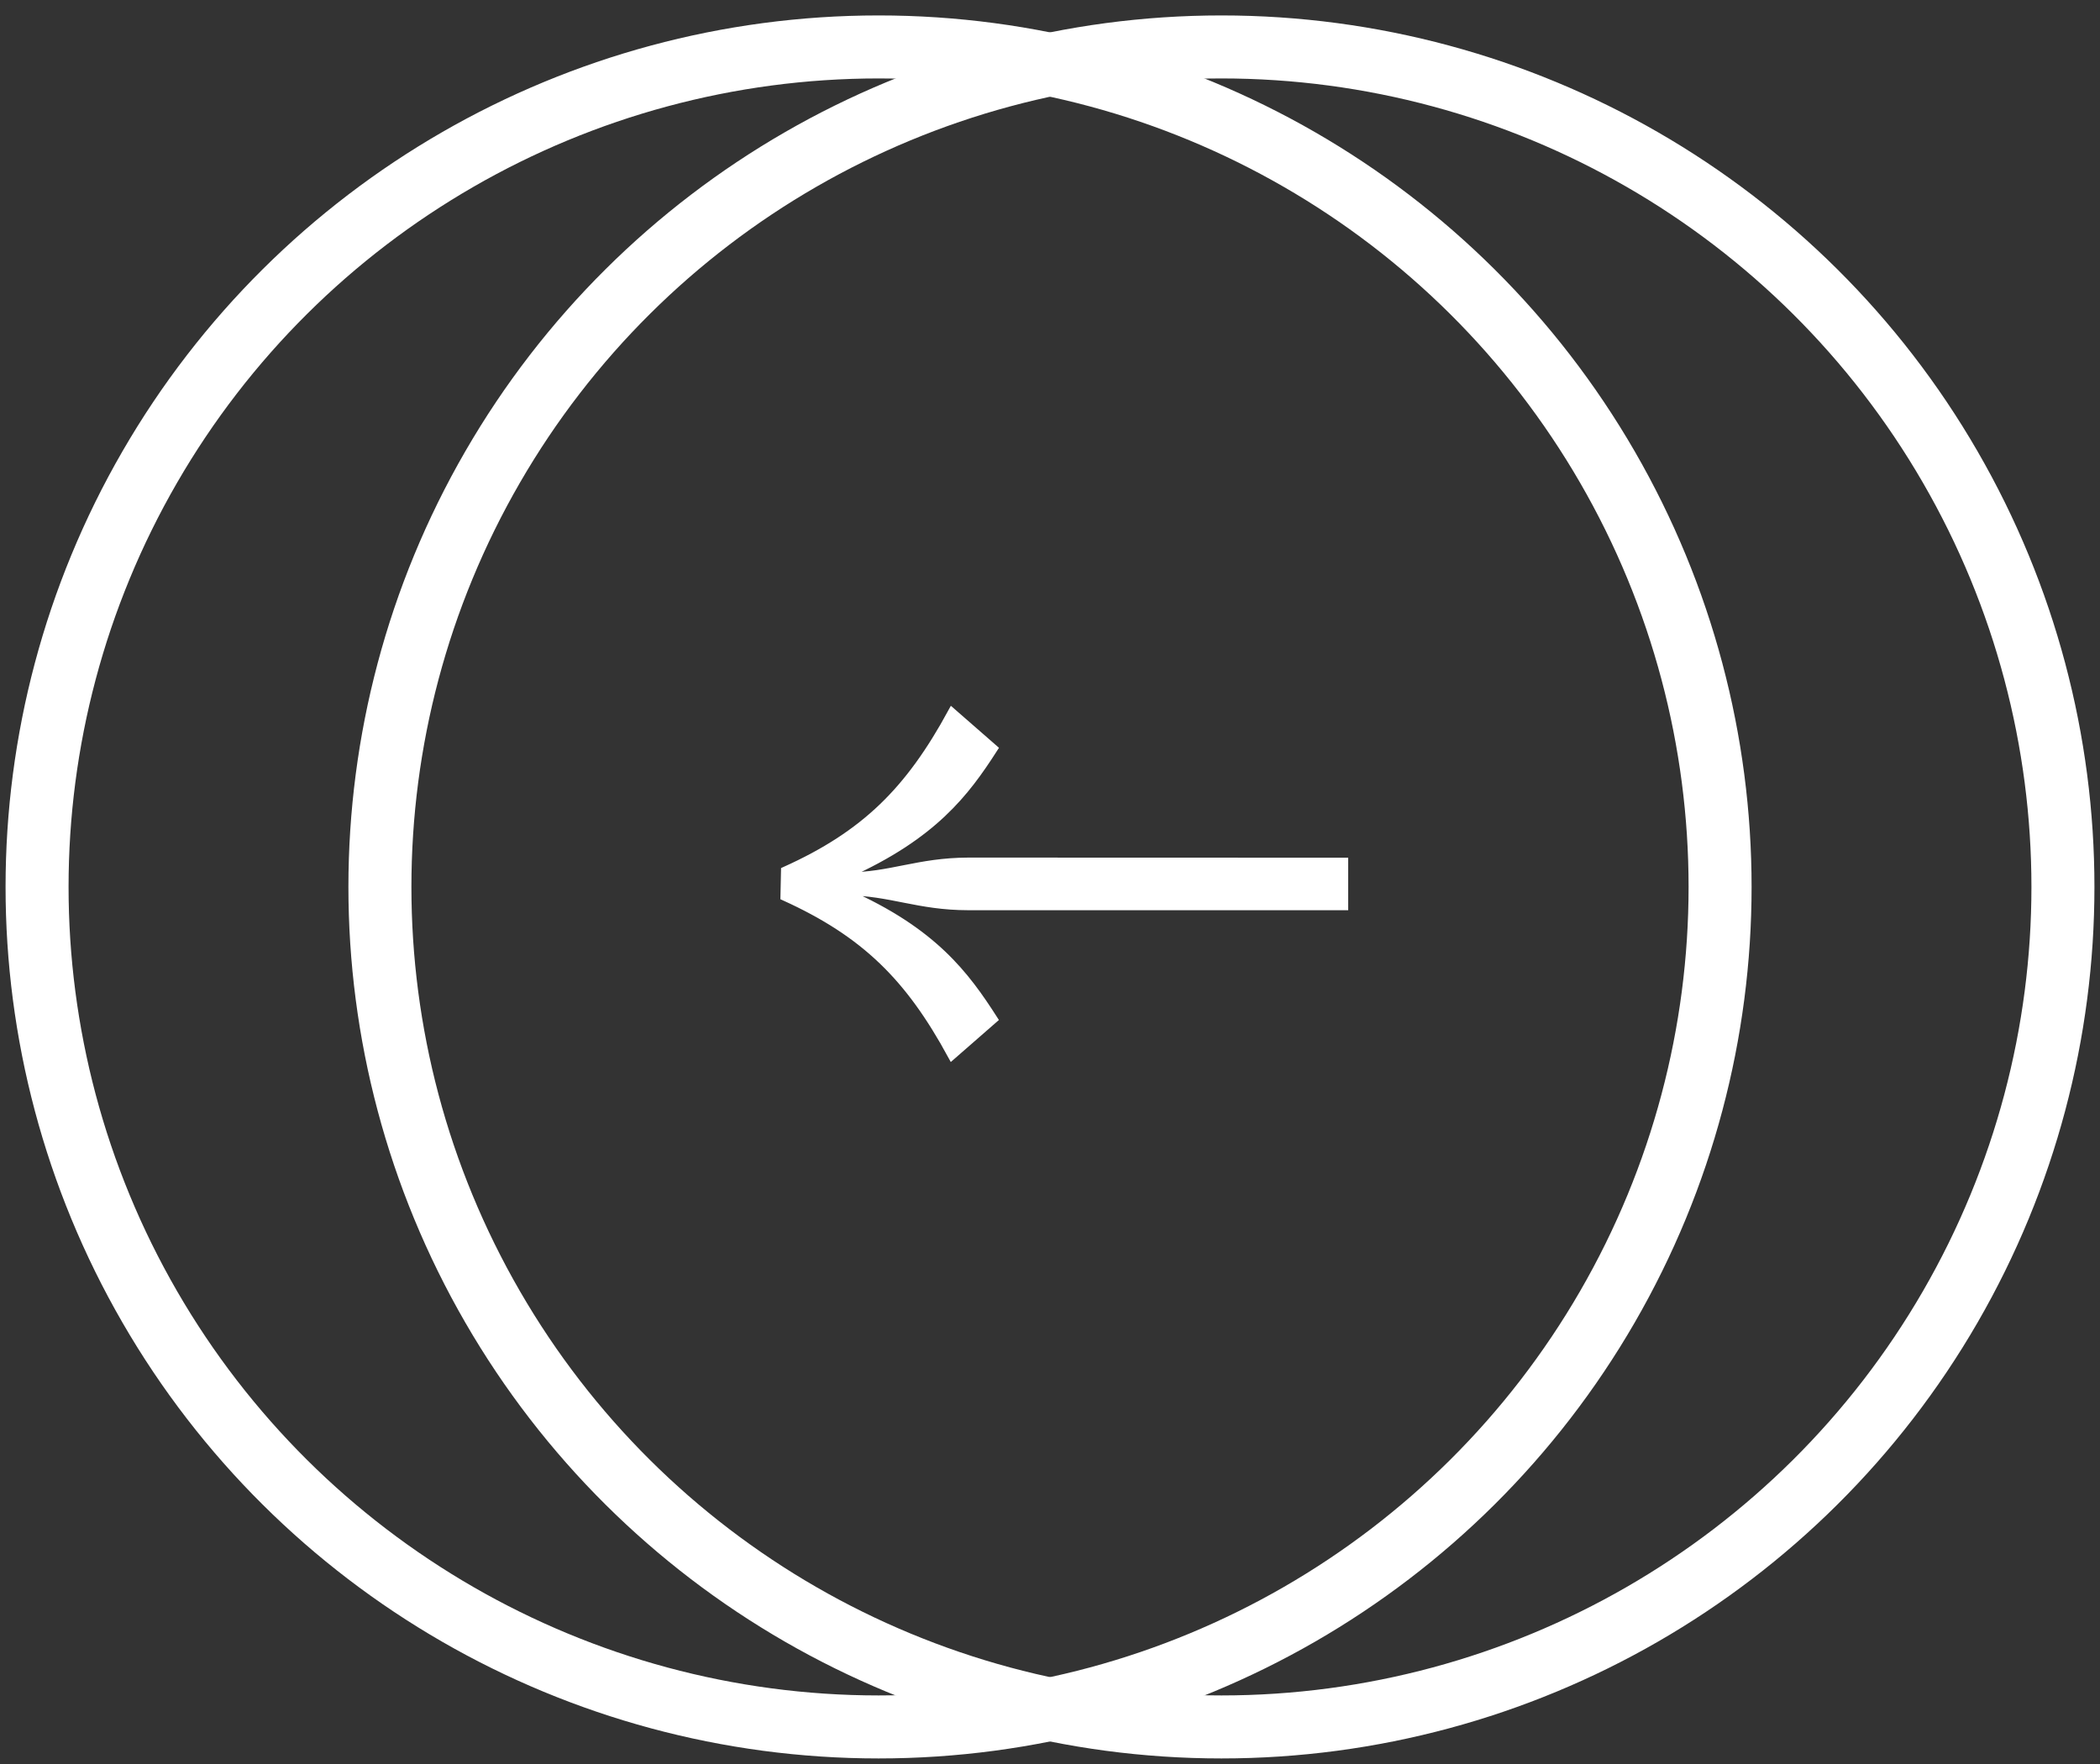
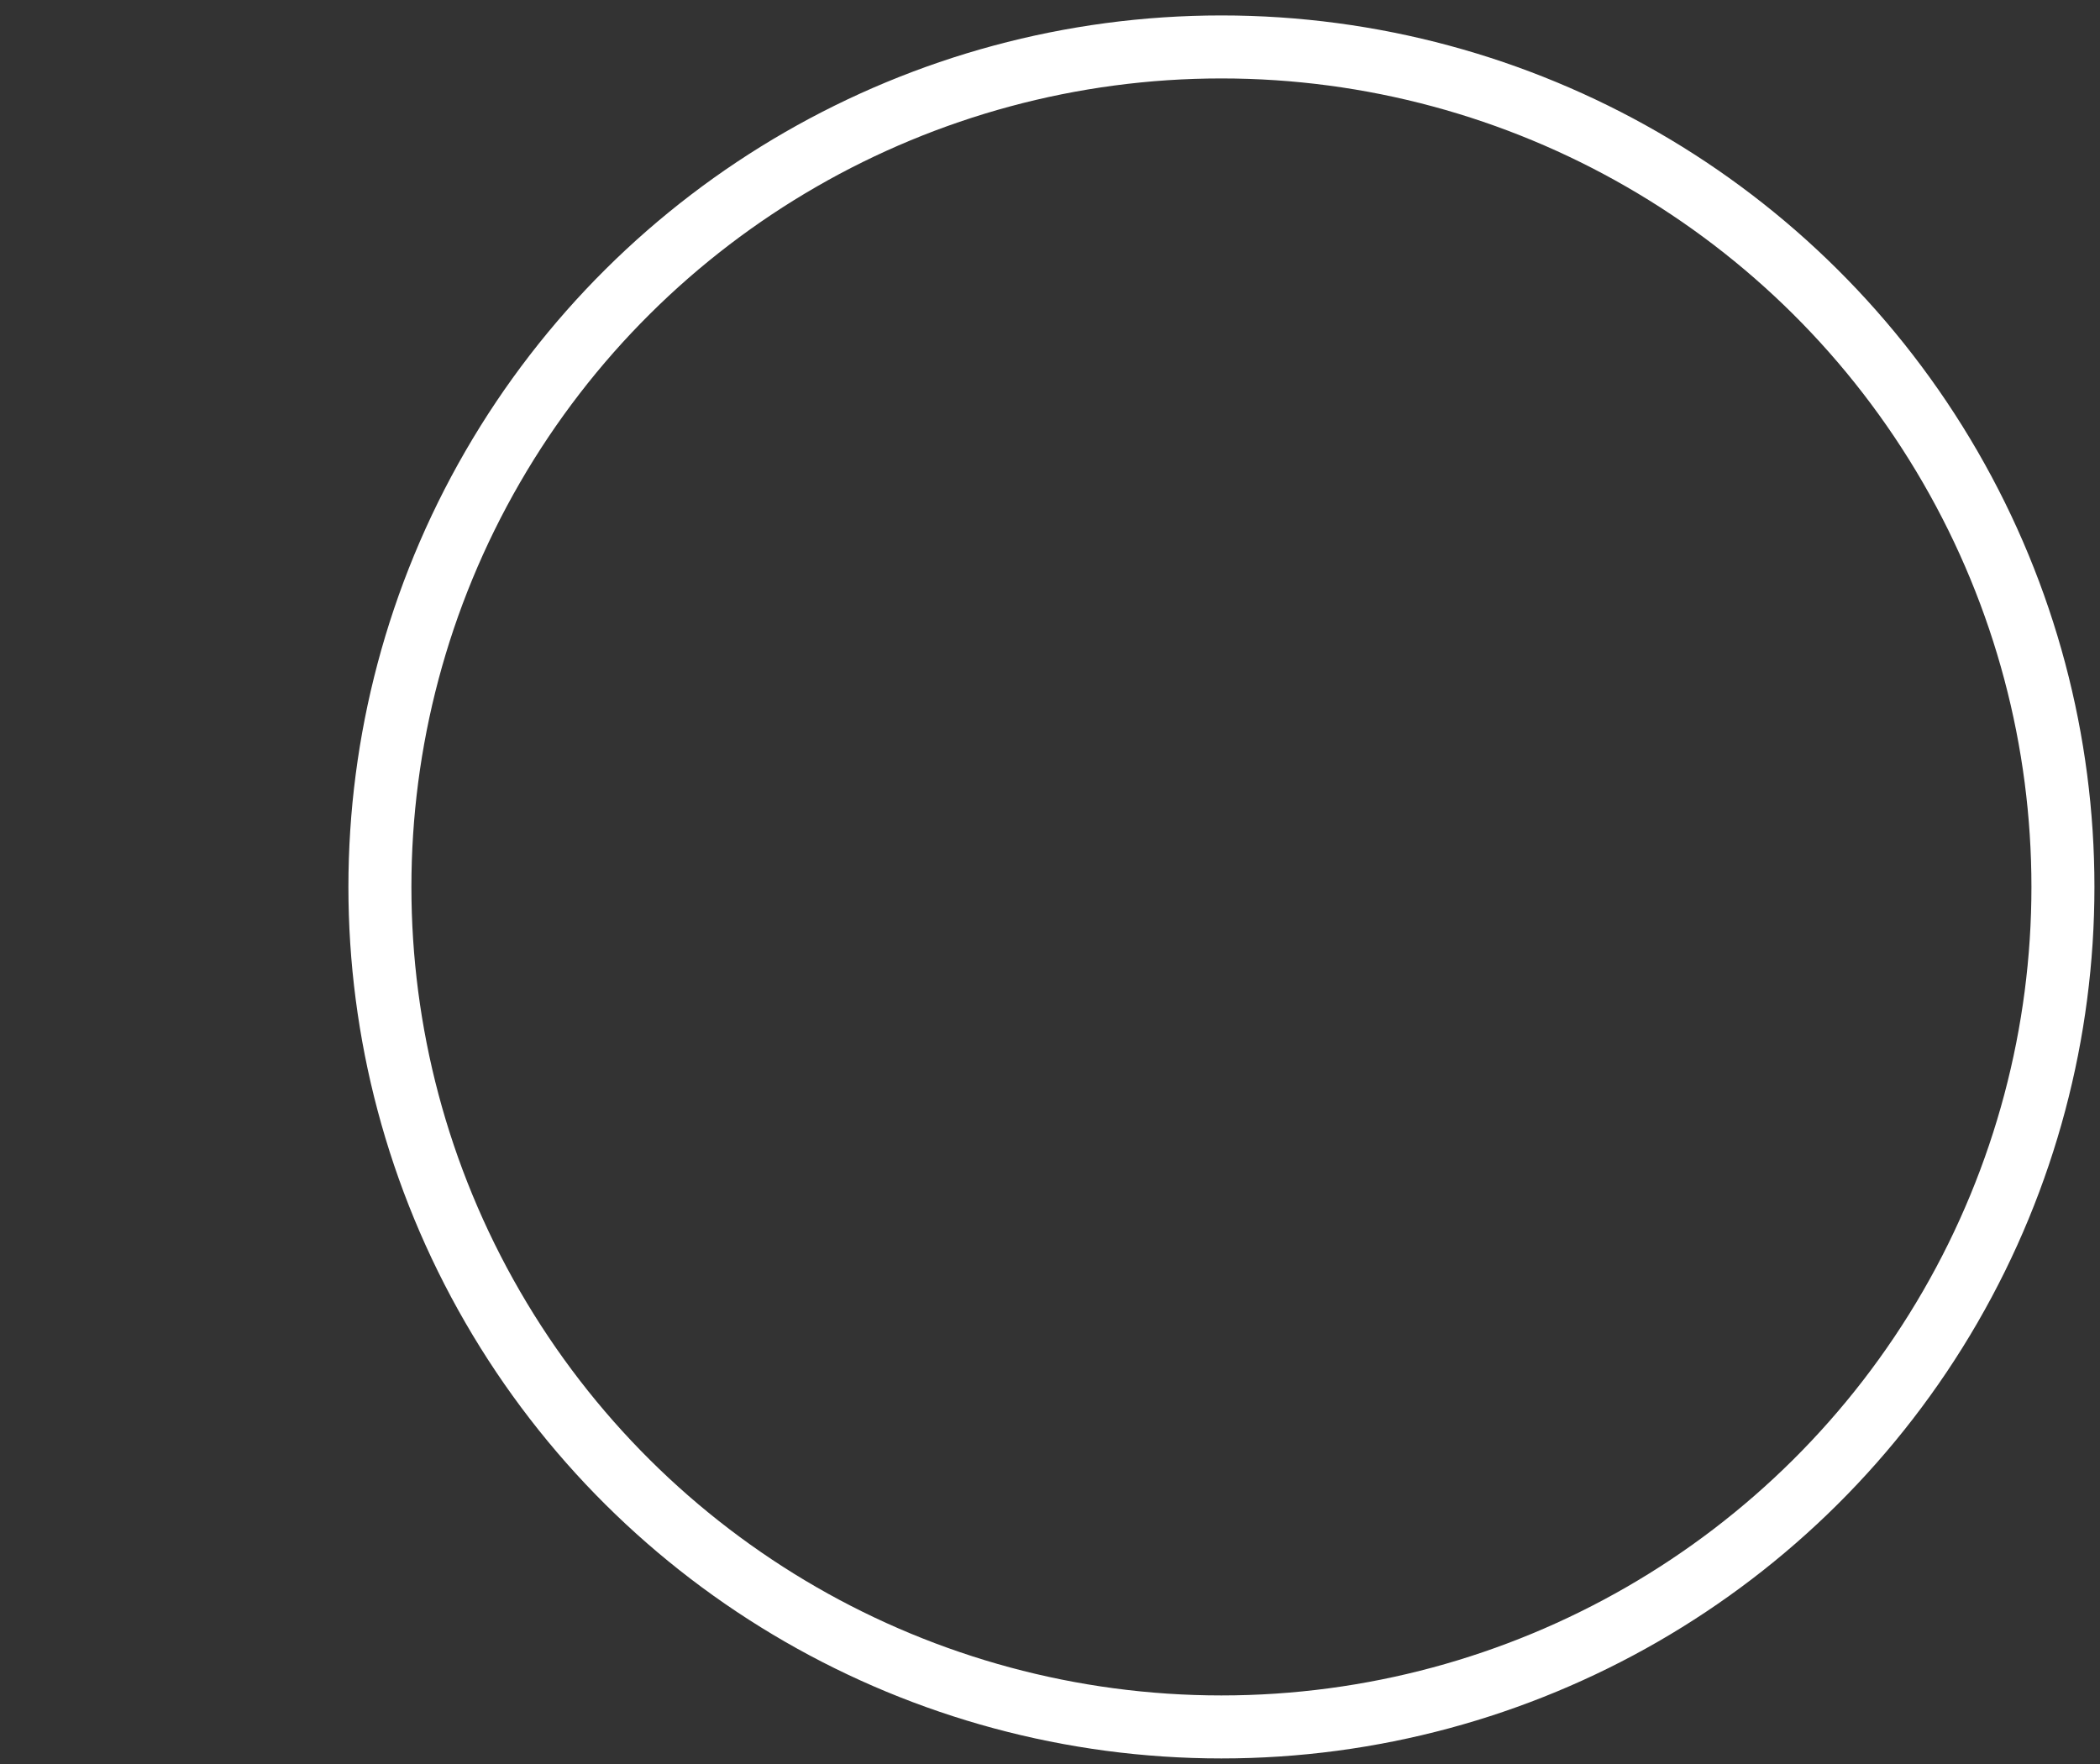
<svg xmlns="http://www.w3.org/2000/svg" width="100px" height="84px" viewBox="0 0 100 84" version="1.1">
  <rect x="0" y="0" width="100" height="84" fill="#333333" stroke="none" />
  <title>BACK</title>
  <g id="MUSESS_LISTING" stroke="none" stroke-width="1" fill="none" fill-rule="evenodd">
    <g id="MUSESS_AI_v2_DESK-Copy-2" transform="translate(-43, -112)" stroke="#FFFFFF">
      <g id="__INTRO" transform="translate(-47, 77)">
        <g id="BACK" transform="translate(140, 77.235) rotate(90) translate(-140, -77.235) translate(100, 29)">
          <g id="ICO_SCROLL_BLACK" transform="translate(0, 0)">
            <ellipse id="Oval" stroke-width="3" cx="40" cy="40.072" rx="40" ry="40.072" />
-             <path d="M35.723,44.679 C34.028,42.982 33.599,41.569 32.12,40.077 L32.049,40.148 C33.674,44.353 33.288,46.897 32.757,49.336 L30.143,49.159 C31.343,45.102 31.343,42.134 29.858,38.176 L30.743,37.328 C34.663,38.812 37.631,38.812 41.695,37.612 L41.872,40.226 C39.433,40.757 36.925,41.111 32.72,39.518 L32.614,39.589 C34.099,41.072 35.511,41.497 37.215,43.192 L49.858,55.843 L48.373,57.328 L35.723,44.679 Z" id="Path" stroke-width="0.4" fill="#FFFFFF" fill-rule="nonzero" transform="translate(39.858, 47.328) rotate(-135) translate(-39.858, -47.328) " />
          </g>
          <g id="ICO_SCROLL_BLACK-Copy" transform="translate(0, 16.326)" stroke-width="3">
-             <ellipse id="Oval" cx="40" cy="40.072" rx="40" ry="40.072" />
-           </g>
+             </g>
        </g>
      </g>
    </g>
  </g>
</svg>